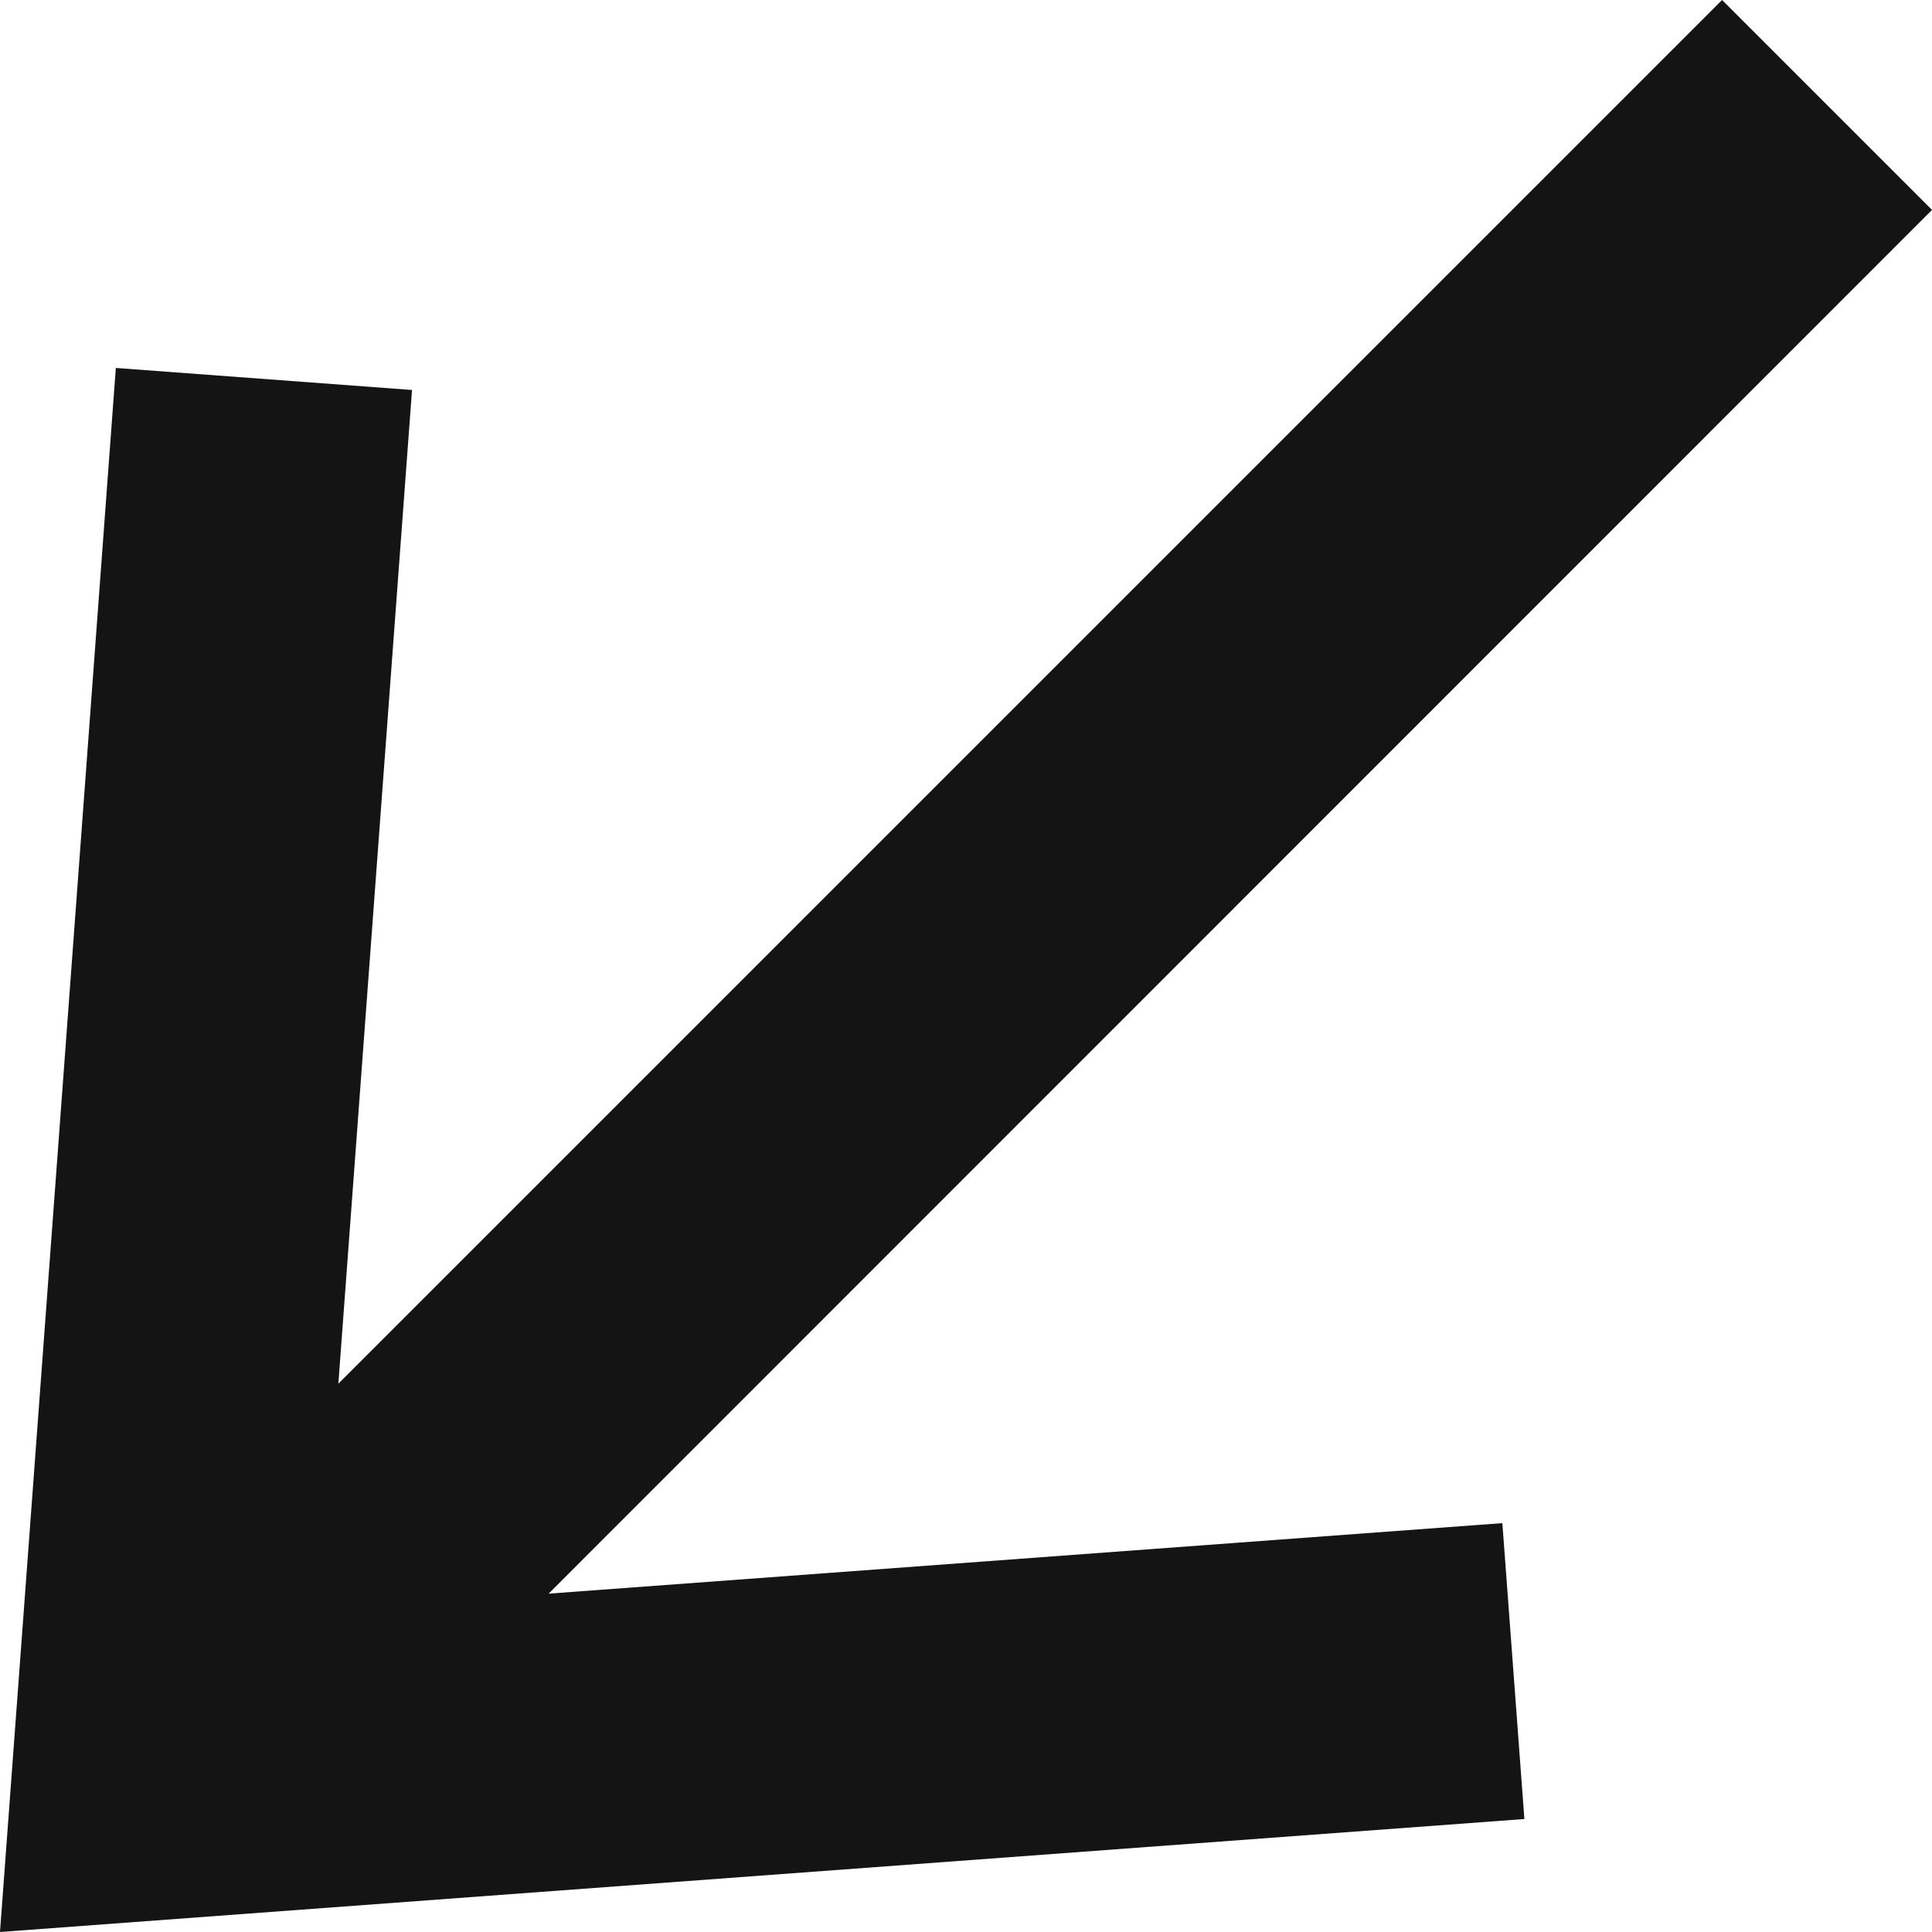
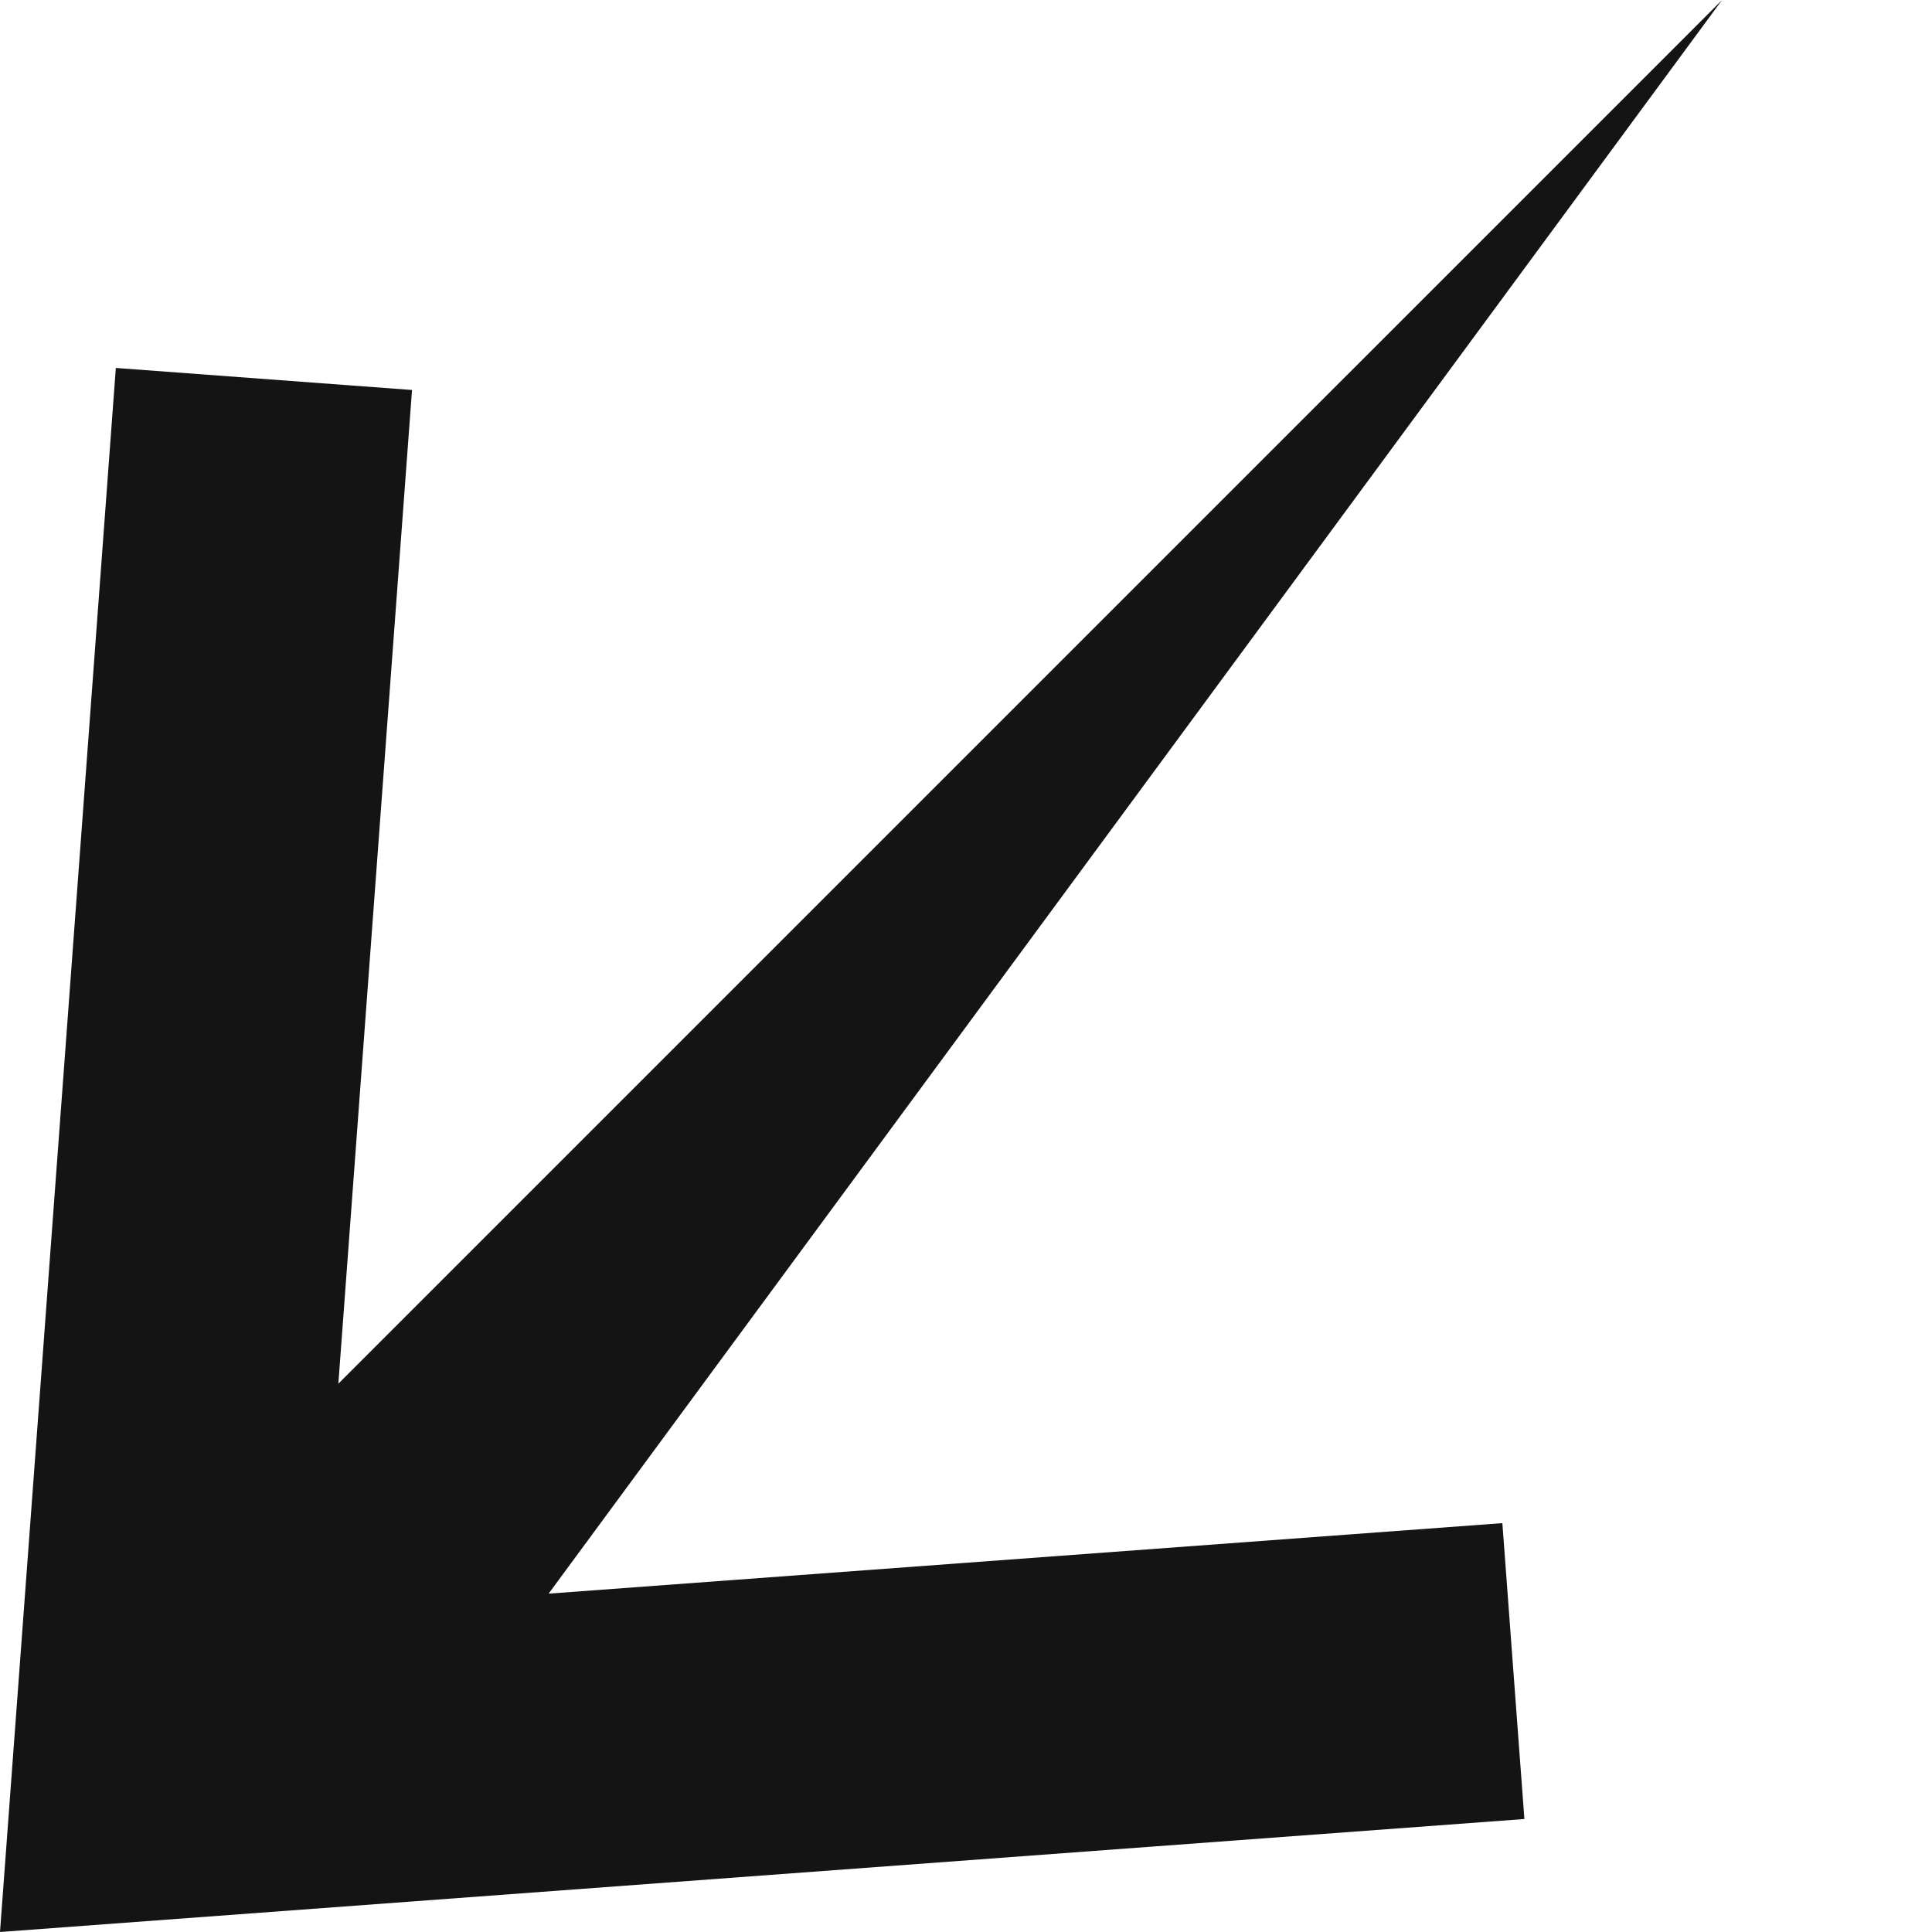
<svg xmlns="http://www.w3.org/2000/svg" width="89" height="89" viewBox="0 0 89 89" fill="none">
-   <path d="M69.208 70.165L25.273 73.413L89 9.671L79.329 0L15.587 63.741L18.98 17.965L5.336 16.95L0 89L70.223 83.795L69.208 70.165Z" fill="#141414" />
+   <path d="M69.208 70.165L25.273 73.413L79.329 0L15.587 63.741L18.98 17.965L5.336 16.95L0 89L70.223 83.795L69.208 70.165Z" fill="#141414" />
</svg>